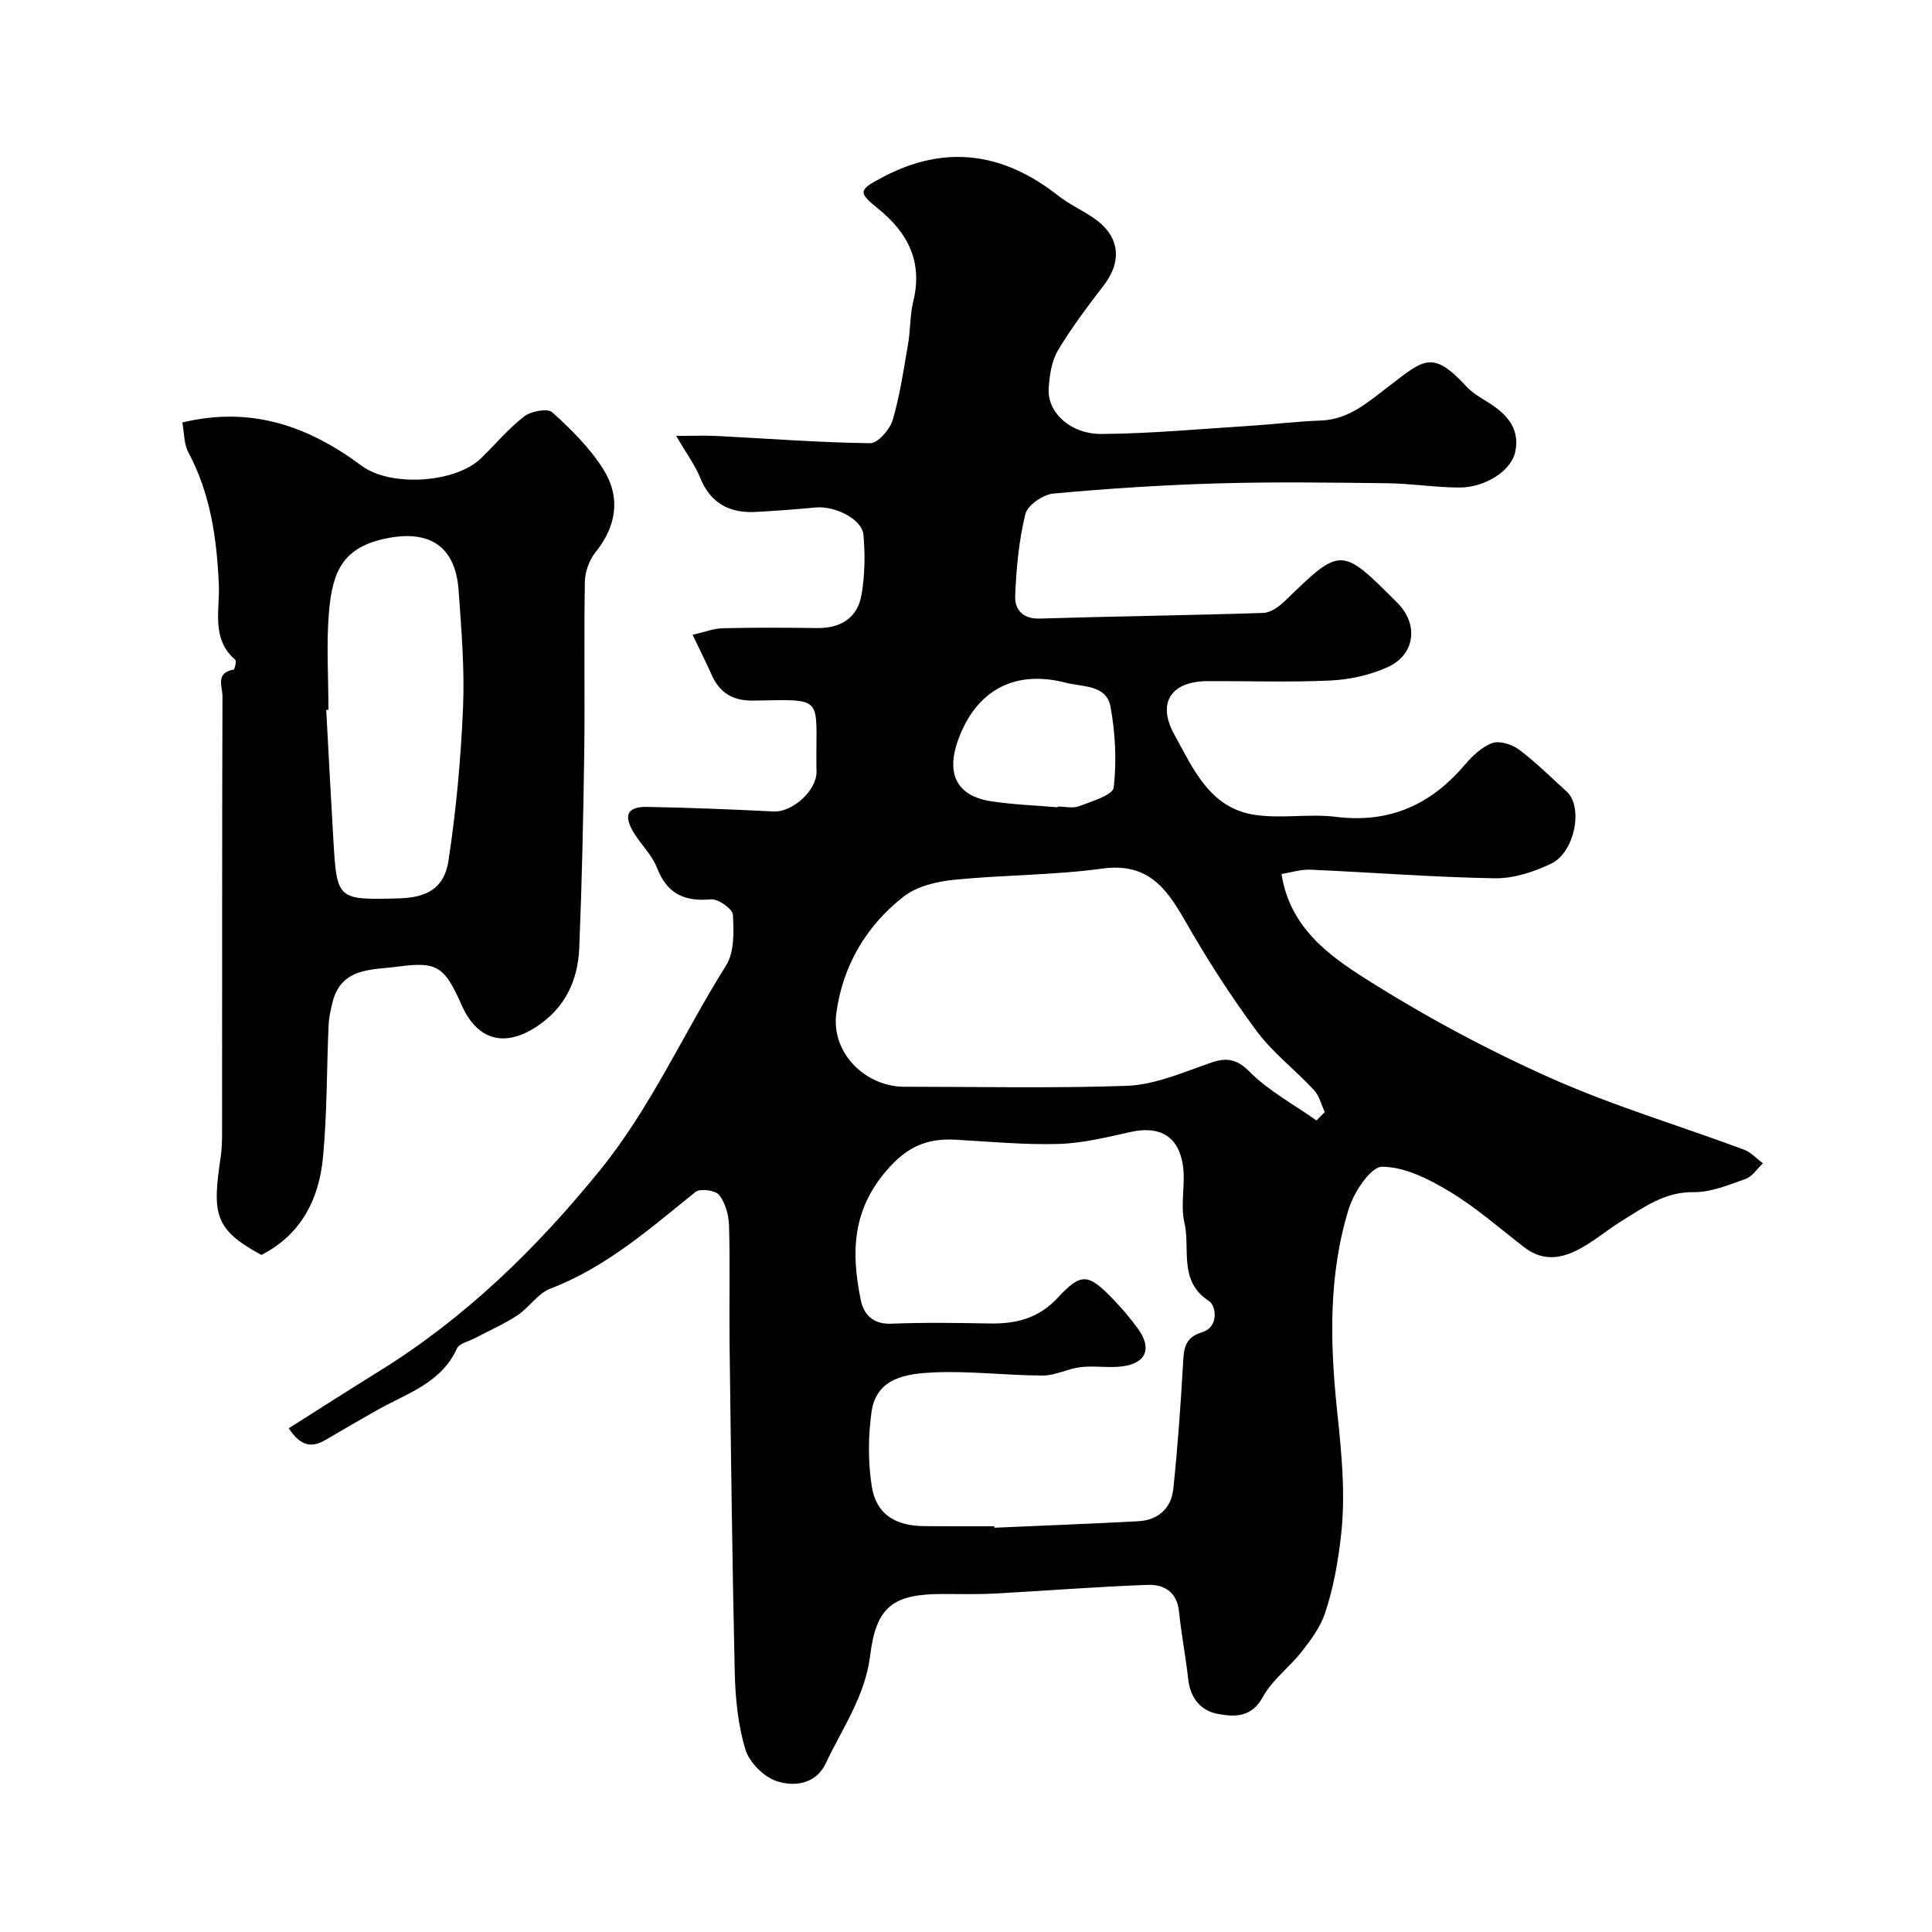
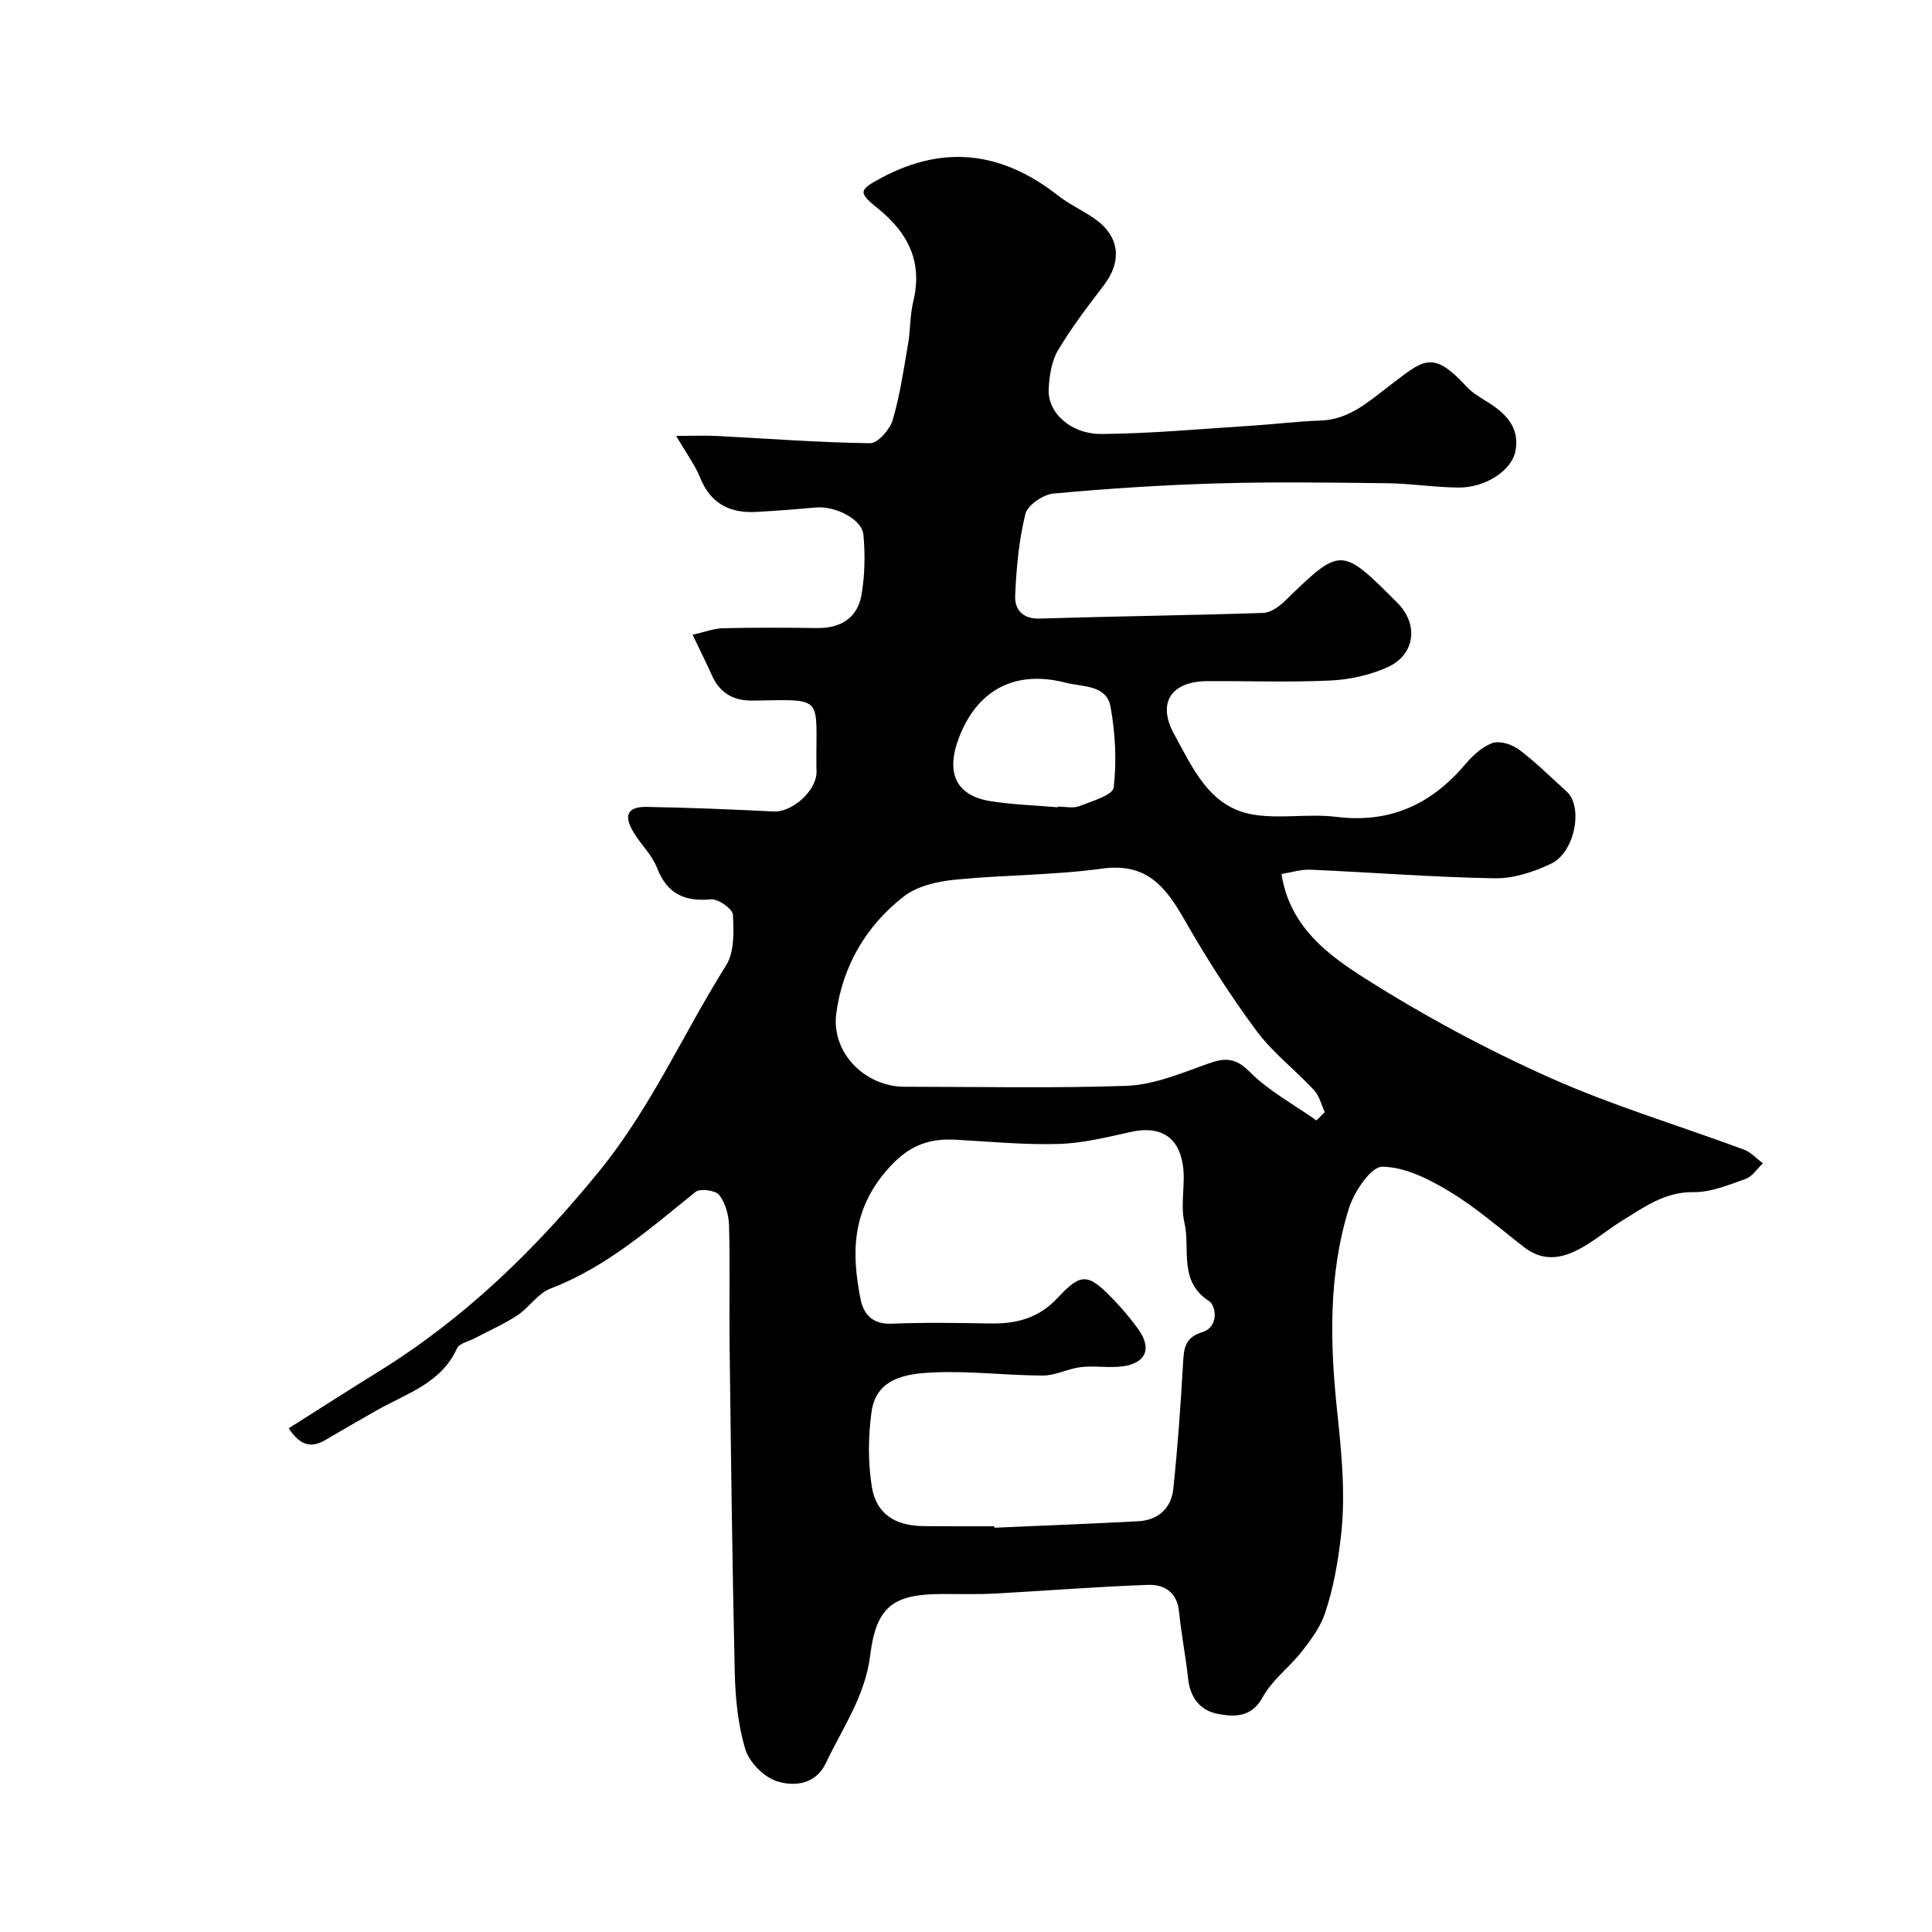
<svg xmlns="http://www.w3.org/2000/svg" enable-background="new 0 0 400 400" viewBox="0 0 400 400">
  <path d="m265.32 180.96c1.71 10.97 9.69 16.79 17.41 21.68 12.16 7.71 24.97 14.59 38.12 20.47 13.02 5.82 26.8 9.92 40.2 14.9 1.46.54 2.63 1.87 3.94 2.84-1.18 1.11-2.18 2.73-3.58 3.23-3.5 1.24-7.19 2.79-10.78 2.74-5.96-.08-10.21 3.1-14.77 5.9-2.64 1.62-5.05 3.62-7.71 5.22-4.09 2.46-8.28 3.62-12.6.28-5.09-3.95-9.99-8.25-15.47-11.55-4.23-2.55-9.24-5.09-13.91-5.11-2.36-.01-5.85 5.24-6.92 8.7-4.25 13.74-3.9 27.87-2.39 42.08.89 8.38 1.73 16.96.82 25.25-.61 5.48-1.58 11.25-3.42 16.6-.97 2.81-2.9 5.39-4.77 7.78-2.54 3.24-6.09 5.83-8.02 9.35-2.33 4.25-5.73 4.18-9.22 3.55-3.69-.66-5.82-3.31-6.25-7.25-.52-4.69-1.43-9.34-1.91-14.04-.41-4.02-3.15-5.56-6.39-5.45-10.54.37-21.07 1.22-31.61 1.79-3.66.2-7.33.1-10.99.1-10.21.01-13.7 2.61-14.94 12.73-1.03 8.4-5.76 15.05-9.19 22.32-2.08 4.4-6.61 4.91-10.27 3.66-2.65-.9-5.61-3.93-6.41-6.62-1.52-5.1-2.05-10.62-2.17-15.98-.52-22.6-.78-45.2-1.07-67.8-.1-8.2.12-16.4-.11-24.59-.06-2.17-.75-4.67-2.04-6.33-.75-.97-3.94-1.4-4.88-.65-9.43 7.58-18.47 15.6-30.06 20.03-2.61 1-4.41 3.93-6.86 5.55-2.76 1.82-5.84 3.15-8.77 4.71-1.28.68-3.24 1.07-3.72 2.13-3.32 7.3-10.54 9.35-16.69 12.86-3.52 2.01-7.03 4.01-10.52 6.08-2.89 1.71-5.21 1.27-7.62-2.41 6.27-3.96 12.41-7.91 18.61-11.75 17.84-11.03 32.54-25.32 45.77-41.6 10.65-13.1 17.32-28.41 26.17-42.48 1.73-2.76 1.6-6.99 1.41-10.5-.07-1.2-3.04-3.31-4.52-3.18-5.51.5-9.1-1.12-11.19-6.52-1.03-2.67-3.34-4.83-4.85-7.34-2.15-3.56-1.27-5.35 2.79-5.28 8.76.16 17.51.51 26.26.95 3.39.17 8.1-3.56 8.76-7.38.11-.65.05-1.33.04-2-.14-14.65 1.89-13.81-13.06-13.58-4.13.07-6.93-1.53-8.6-5.27-1.13-2.52-2.36-4.98-3.97-8.35 2.41-.55 4.32-1.31 6.25-1.36 6.5-.16 13-.12 19.5-.04 4.97.07 8.43-2.13 9.24-7 .67-4.03.75-8.26.37-12.33-.31-3.24-5.89-6-9.86-5.63-4.11.38-8.23.69-12.35.92-5.48.3-9.46-1.76-11.61-7.13-1.01-2.52-2.7-4.76-4.94-8.61 3.65 0 6.1-.11 8.55.02 10.54.54 21.07 1.36 31.61 1.49 1.59.02 4.08-2.84 4.66-4.8 1.51-5.13 2.28-10.48 3.19-15.77.5-2.9.38-5.93 1.07-8.77 2-8.2-1.07-14.23-7.35-19.28-4.17-3.36-3.92-3.83.91-6.4 12.98-6.9 24.98-5.21 36.35 3.7 2.29 1.8 5.01 3.05 7.43 4.69 5.37 3.65 6.02 8.83 2.11 13.94-3.34 4.37-6.7 8.77-9.5 13.49-1.34 2.26-1.76 5.26-1.91 7.96-.28 4.86 4.5 9.38 10.97 9.33 10.21-.08 20.41-1.04 30.61-1.68 4.92-.31 9.83-.93 14.75-1.1 5.87-.21 9.86-3.88 14.12-7.12 7.11-5.4 8.92-7.67 16 .03 1.09 1.18 2.52 2.1 3.91 2.94 4.01 2.42 7.31 5.39 6.25 10.58-.82 4.01-6.31 7.48-11.69 7.44-4.94-.03-9.87-.83-14.8-.89-11.69-.14-23.4-.31-35.08.03-11.38.33-22.75 1.06-34.09 2.11-2.12.2-5.33 2.4-5.78 4.24-1.35 5.51-1.88 11.28-2.11 16.97-.11 2.69 1.47 4.78 5.06 4.67 15.43-.48 30.87-.66 46.29-1.17 1.54-.05 3.29-1.3 4.49-2.47 11.64-11.29 11.62-11.32 23.32.41 4.41 4.42 3.67 10.73-2.09 13.31-3.62 1.62-7.78 2.55-11.75 2.74-8.48.4-16.99.09-25.49.13-7.55.04-10.52 4.48-6.88 11.05 3.89 7.04 7.3 15.19 16.55 16.62 5.54.86 11.36-.26 16.94.43 11.04 1.37 19.6-2.49 26.64-10.76 1.57-1.84 3.55-3.75 5.73-4.52 1.52-.54 4.09.29 5.54 1.38 3.48 2.62 6.59 5.73 9.83 8.66 3.48 3.14 1.73 12.6-3.26 14.96-3.58 1.69-7.76 3.07-11.65 3-12.71-.22-25.4-1.22-38.11-1.78-2.01-.09-4.04.58-6.02.9zm-59.46 135.04c.01.1.01.2.02.3 9.92-.44 19.84-.81 29.75-1.34 4.15-.22 6.86-2.67 7.29-6.7.91-8.65 1.53-17.34 2.02-26.03.17-3.02.34-5.31 3.93-6.4 3.55-1.08 2.93-5.49 1.45-6.45-6.43-4.17-3.82-10.8-5.1-16.24-.89-3.81.28-8.06-.33-11.98-.93-6.01-4.91-8.1-10.75-6.81-4.92 1.09-9.92 2.34-14.92 2.49-7.07.21-14.18-.47-21.26-.87-5.98-.34-10.11 1.34-14.47 6.44-7.19 8.41-7.21 17.17-5.29 26.7.6 2.97 2.5 5.11 6.33 4.95 6.81-.28 13.65-.17 20.47-.05 5.47.09 10.07-1.07 14.08-5.41 4.78-5.17 6.27-4.86 11.16.16 1.94 1.99 3.77 4.13 5.4 6.39 2.88 4.01 1.68 7.06-3.17 7.73-2.84.39-5.81-.16-8.66.16-2.66.3-5.26 1.75-7.89 1.75-7.58-.01-15.18-1-22.73-.64-5.41.26-11.76 1.06-12.75 8.18-.7 5.05-.74 10.38.05 15.41.89 5.73 4.88 8.21 10.9 8.23 4.82.04 9.65.03 14.47.03zm66.7-84.02c.57-.58 1.15-1.16 1.72-1.74-.72-1.53-1.13-3.36-2.23-4.55-3.9-4.2-8.58-7.76-11.95-12.32-5.42-7.32-10.36-15.05-14.88-22.97-3.88-6.8-7.83-11.82-16.98-10.57-10.15 1.39-20.49 1.29-30.7 2.32-3.59.36-7.69 1.33-10.43 3.46-7.81 6.07-12.68 14.44-13.97 24.23-1.07 8.16 6.01 15.16 14.13 15.16 15.32 0 30.66.34 45.97-.19 5.17-.18 10.38-2.23 15.35-4.03 3.72-1.35 6.43-2.63 10.04 1.03 3.98 4.04 9.23 6.83 13.93 10.17zm-53.57-64.84c0-.05.01-.1.01-.15 1.5 0 3.16.42 4.46-.09 2.6-1 6.94-2.29 7.12-3.85.63-5.48.34-11.23-.65-16.69-.84-4.63-5.8-4.11-9.27-5.01-10.58-2.74-18.51 1.53-22.25 11.74-2.62 7.16-.31 11.72 6.82 12.81 4.55.69 9.17.85 13.76 1.24z" fill="#000001" />
-   <path d="m37.75 87.47c14.38-3.47 26.21.85 37.12 8.96 5.97 4.44 19.41 3.6 24.71-1.54 2.99-2.9 5.69-6.16 8.96-8.68 1.41-1.09 4.84-1.72 5.8-.85 3.88 3.51 7.73 7.32 10.51 11.7 3.67 5.78 2.89 11.75-1.55 17.27-1.29 1.61-2.17 4.03-2.21 6.1-.21 11.82.03 23.66-.13 35.48-.19 13.45-.48 26.91-1.03 40.35-.28 6.8-2.97 12.51-9 16.4-6.55 4.22-12.11 2.68-15.32-4.5-3.57-8-4.97-9.16-13.25-8.03-5.23.71-11.69.09-13.51 7.37-.39 1.56-.75 3.16-.82 4.76-.4 9.09-.3 18.23-1.15 27.28-.81 8.65-4.45 16.03-12.76 20.28-9.81-5.3-10.19-8.51-8.43-20.26.24-1.63.29-3.3.29-4.95.02-30.15-.02-60.31.08-90.46.01-1.93-1.52-4.89 2.28-5.5.25-.04.66-1.8.38-2.04-5.07-4.29-3.18-10.48-3.41-15.52-.43-9.7-1.73-18.85-6.33-27.48-.91-1.72-.83-3.98-1.23-6.14zm30.25 59.47c-.15.01-.31.02-.46.02.49 8.91.94 17.83 1.47 26.74.74 12.64.76 12.63 13.56 12.3 5.82-.15 9.42-2.11 10.28-7.78 1.6-10.5 2.57-21.14 3.02-31.75.34-8.06-.35-16.18-.92-24.26-.65-9.1-6.01-12.6-15.02-10.73-8.69 1.8-11.06 6.49-11.8 15.01-.6 6.76-.13 13.63-.13 20.45z" fill="#000001" />
</svg>